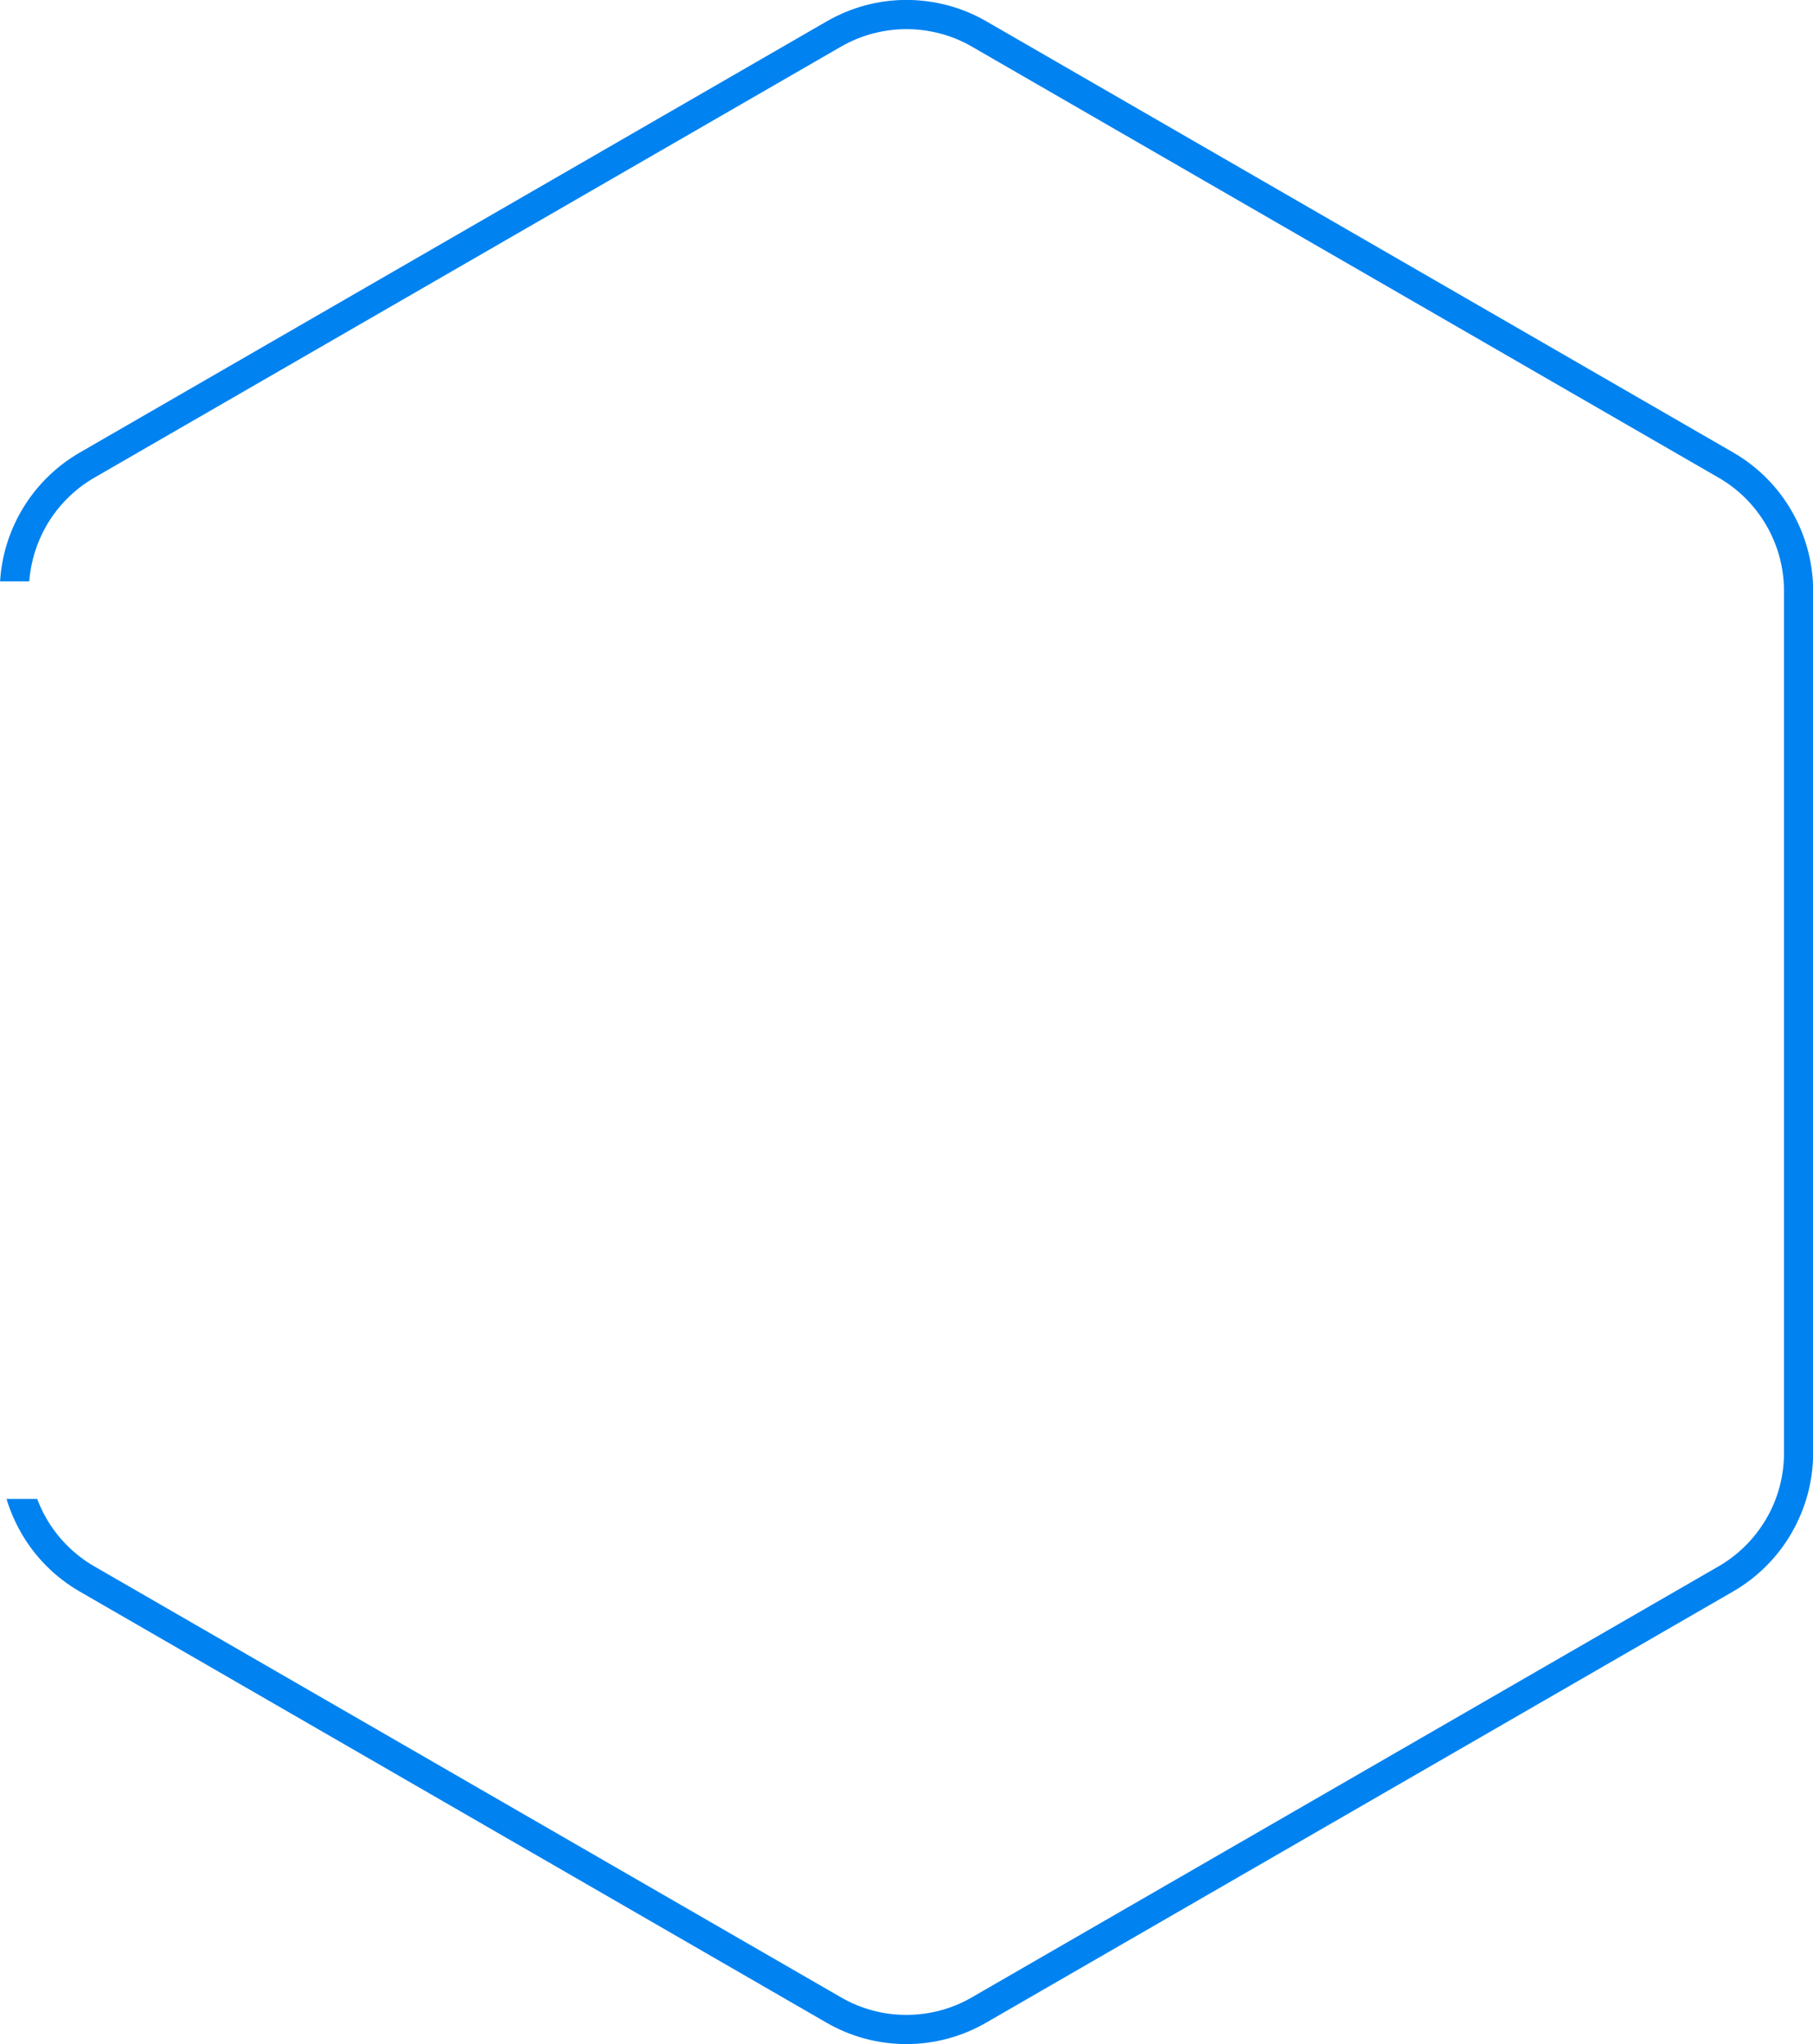
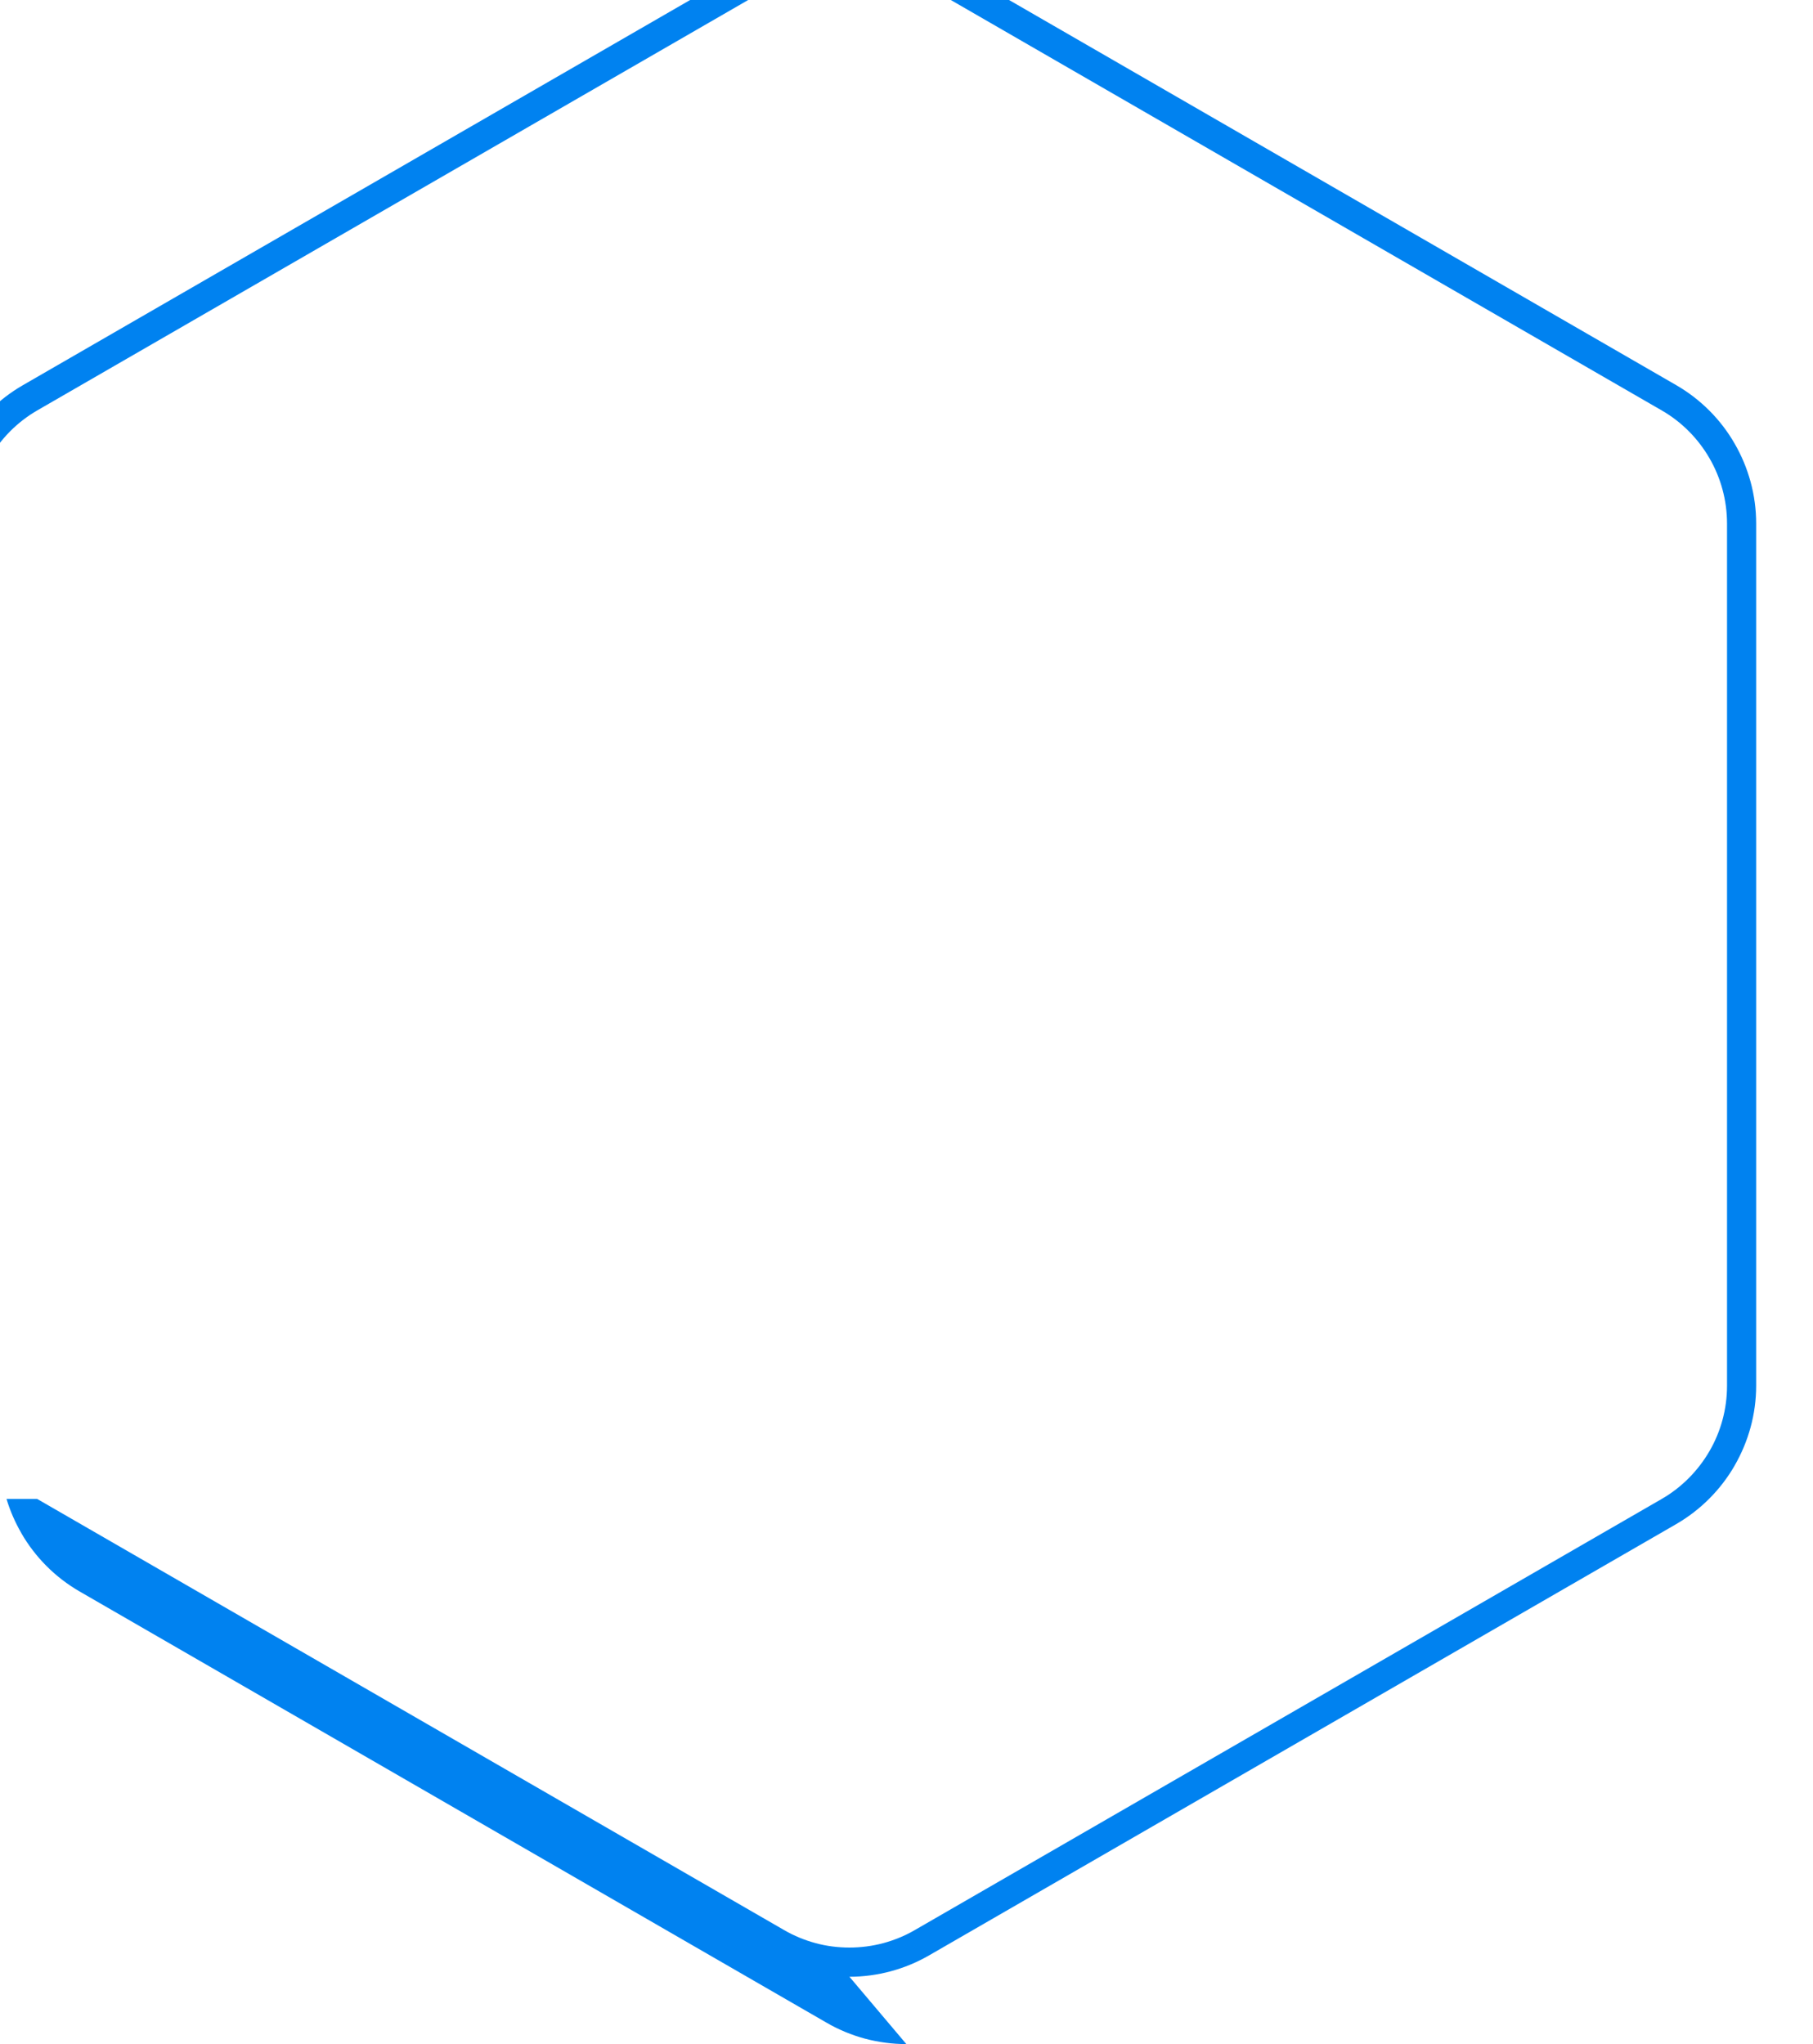
<svg xmlns="http://www.w3.org/2000/svg" xml:space="preserve" width="43.908mm" height="49.513mm" shape-rendering="geometricPrecision" text-rendering="geometricPrecision" image-rendering="optimizeQuality" fill-rule="evenodd" clip-rule="evenodd" viewBox="0 0 250.12 282.05">
  <g id="Слой_x0020_1">
-     <path fill="#0082F0" fill-rule="nonzero" d="M125.04 282.05c-1.93,0 -3.85,-0.26 -5.71,-0.75 -1.85,-0.5 -3.64,-1.24 -5.31,-2.21l-103.03 -59.49c-3.41,-1.97 -6.16,-4.77 -8.06,-8.07l0 -0.01c-0.85,-1.48 -1.54,-3.05 -2.03,-4.69l4.23 0c0.35,0.93 0.77,1.83 1.27,2.69 1.56,2.7 3.82,5 6.59,6.6l103.05 59.49c1.36,0.79 2.82,1.39 4.34,1.8 1.51,0.41 3.08,0.61 4.67,0.61 1.59,0 3.16,-0.21 4.67,-0.61 1.52,-0.41 2.98,-1.01 4.34,-1.8l103.05 -59.49c2.77,-1.6 5.02,-3.9 6.59,-6.6 1.56,-2.69 2.42,-5.79 2.42,-9.01l0 -118.98c0,-3.21 -0.86,-6.32 -2.42,-9.01 -1.56,-2.7 -3.81,-5 -6.59,-6.6l-103.05 -59.5c-1.35,-0.78 -2.82,-1.39 -4.34,-1.79 -1.51,-0.4 -3.08,-0.61 -4.66,-0.61 -1.59,0 -3.15,0.21 -4.66,0.61 -1.53,0.41 -2.99,1.01 -4.35,1.79l-103.05 59.5c-2.77,1.6 -5.02,3.9 -6.59,6.6 -1.34,2.33 -2.17,4.96 -2.37,7.7l-4.03 0c0.21,-3.45 1.23,-6.78 2.93,-9.71 1.9,-3.29 4.65,-6.09 8.06,-8.06l103.05 -59.5c1.68,-0.97 3.47,-1.71 5.31,-2.21 1.86,-0.5 3.77,-0.75 5.7,-0.75 1.92,0 3.84,0.26 5.7,0.75 1.84,0.49 3.63,1.23 5.31,2.2l103.05 59.5c3.4,1.97 6.16,4.77 8.05,8.06 1.91,3.3 2.97,7.1 2.97,11.02l0 118.98c0,3.91 -1.06,7.7 -2.97,11.01l0 0.01c-1.9,3.29 -4.66,6.1 -8.06,8.07l-103.04 59.49c-1.67,0.97 -3.46,1.71 -5.31,2.21 -1.86,0.5 -3.78,0.76 -5.71,0.76z" />
+     <path fill="#0082F0" fill-rule="nonzero" d="M125.04 282.05c-1.93,0 -3.85,-0.26 -5.71,-0.75 -1.85,-0.5 -3.64,-1.24 -5.31,-2.21l-103.03 -59.49c-3.41,-1.97 -6.16,-4.77 -8.06,-8.07l0 -0.01c-0.85,-1.48 -1.54,-3.05 -2.03,-4.69l4.23 0l103.05 59.49c1.36,0.79 2.82,1.39 4.34,1.8 1.51,0.41 3.08,0.61 4.67,0.61 1.59,0 3.16,-0.21 4.67,-0.61 1.52,-0.41 2.98,-1.01 4.34,-1.8l103.05 -59.49c2.77,-1.6 5.02,-3.9 6.59,-6.6 1.56,-2.69 2.42,-5.79 2.42,-9.01l0 -118.98c0,-3.21 -0.86,-6.32 -2.42,-9.01 -1.56,-2.7 -3.81,-5 -6.59,-6.6l-103.05 -59.5c-1.35,-0.78 -2.82,-1.39 -4.34,-1.79 -1.51,-0.4 -3.08,-0.61 -4.66,-0.61 -1.59,0 -3.15,0.21 -4.66,0.61 -1.53,0.41 -2.99,1.01 -4.35,1.79l-103.05 59.5c-2.77,1.6 -5.02,3.9 -6.59,6.6 -1.34,2.33 -2.17,4.96 -2.37,7.7l-4.03 0c0.21,-3.45 1.23,-6.78 2.93,-9.71 1.9,-3.29 4.65,-6.09 8.06,-8.06l103.05 -59.5c1.68,-0.97 3.47,-1.71 5.31,-2.21 1.86,-0.5 3.77,-0.75 5.7,-0.75 1.92,0 3.84,0.26 5.7,0.75 1.84,0.49 3.63,1.23 5.31,2.2l103.05 59.5c3.4,1.97 6.16,4.77 8.05,8.06 1.91,3.3 2.97,7.1 2.97,11.02l0 118.98c0,3.91 -1.06,7.7 -2.97,11.01l0 0.01c-1.9,3.29 -4.66,6.1 -8.06,8.07l-103.04 59.49c-1.67,0.97 -3.46,1.71 -5.31,2.21 -1.86,0.5 -3.78,0.76 -5.71,0.76z" />
  </g>
</svg>